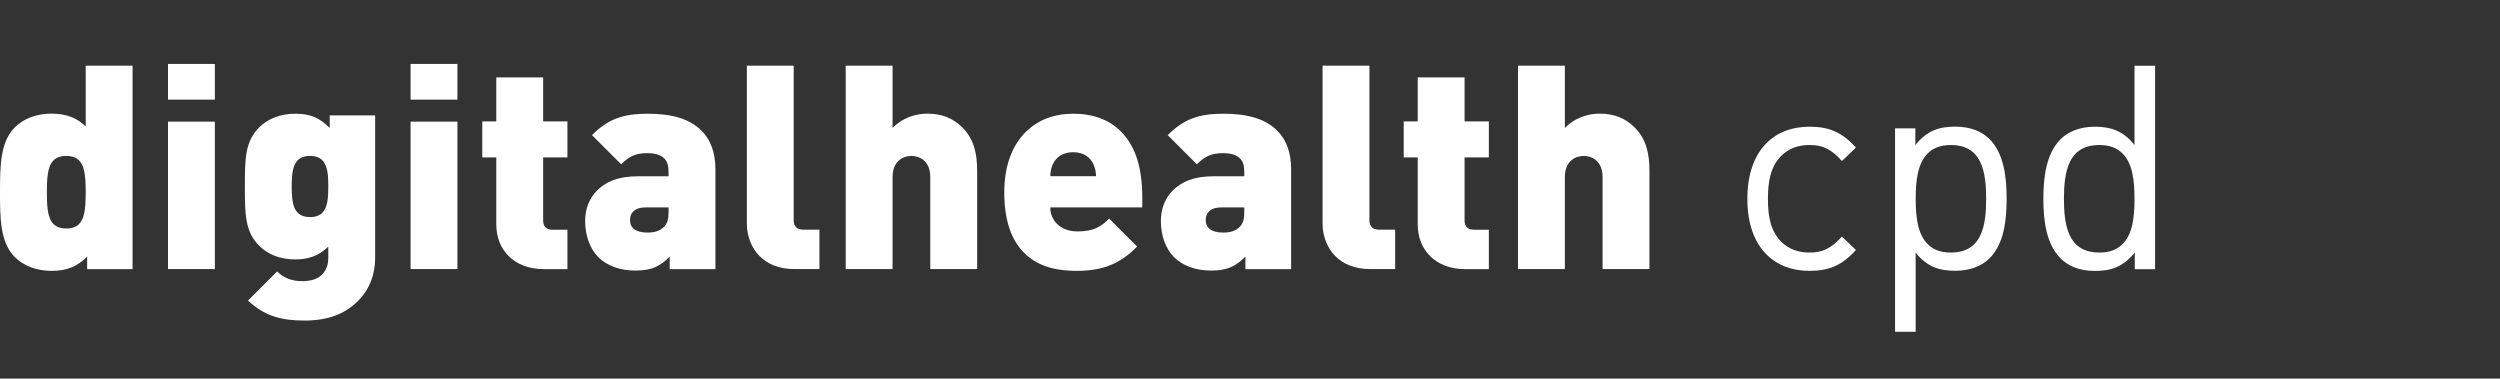
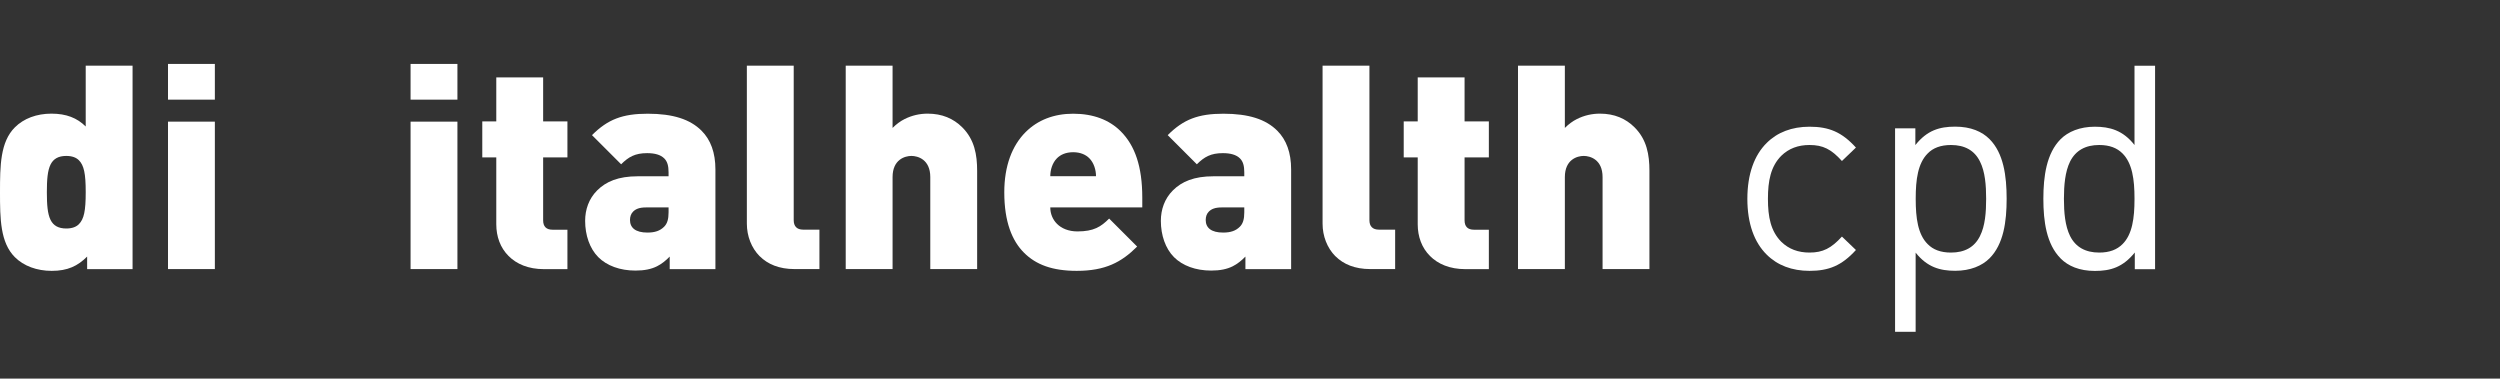
<svg xmlns="http://www.w3.org/2000/svg" id="Layer_1" version="1.1" viewBox="0 0 350 53">
  <rect x="0" y="0" width="350" height="53" fill="#333333" stroke="none" />
  <defs>
    <style>
      .st0 {
        fill: #fff;
      }
    </style>
  </defs>
  <path class="st0" d="M2.08,36C.04,33.96,0,30.64,0,26.91s.04-7.04,2.08-9.08c1.24-1.24,3.04-1.92,5.12-1.92s3.6.6,4.8,1.8v-8.52h6.56v28.49h-6.36v-1.76c-1.32,1.32-2.72,2-4.96,2-2.08,0-3.92-.68-5.16-1.92ZM7.08,30.79c.4.8,1.1,1.2,2.2,1.2.84,0,1.4-.24,1.76-.6.72-.72.96-1.88.96-4.44v-.08c0-2.56-.24-3.72-.96-4.44-.36-.36-.92-.6-1.76-.6-1.1,0-1.8.4-2.2,1.2-.42.84-.52,2.12-.52,3.88s.1,3.04.52,3.88Z" />
  <path class="st0" d="M23.52,8.95h6.56v5h-6.56v-5ZM23.52,17.03h6.56v20.64h-6.56v-20.64Z" />
-   <path class="st0" d="M34.72,42.08l4.08-4.08c1,.98,2.1,1.36,3.54,1.36,1.34,0,2.2-.38,2.72-.9.64-.64.9-1.4.9-2.38v-1.56c-1.32,1.32-2.84,1.8-4.64,1.8-2.08,0-3.8-.68-5.04-1.92-1.96-1.96-2-4.36-2-8.28s.04-6.32,2-8.28c1.24-1.24,3-1.92,5.08-1.92,2.2,0,3.48.68,4.8,2v-1.76h6.36v19.96c0,2.38-.84,4.46-2.38,6-1.9,1.9-4.32,2.76-7.54,2.76s-5.58-.64-7.88-2.8ZM41.3,29.25c.4.8,1.14,1.14,2.1,1.14.8,0,1.34-.22,1.72-.6.76-.76.84-2.18.84-3.62v-.12c0-1.44-.08-2.86-.84-3.62-.38-.38-.92-.6-1.72-.6-.96,0-1.7.34-2.1,1.14-.4.8-.46,1.94-.46,3.14s.06,2.34.46,3.14Z" />
  <path class="st0" d="M57.48,8.95h6.56v5h-6.56v-5ZM57.48,17.03h6.56v20.64h-6.56v-20.64Z" />
  <path class="st0" d="M71.2,35.84c-1.16-1.16-1.72-2.72-1.72-4.44v-9.36h-1.96v-5.04h1.96v-6.16h6.56v6.16h3.4v5.04h-3.4v8.8c0,.88.44,1.32,1.32,1.32h2.08v5.52h-3.28c-2.2,0-3.84-.72-4.96-1.84Z" />
  <path class="st0" d="M83.76,36c-1.2-1.2-1.84-3.08-1.84-5.08,0-1.58.52-3.1,1.68-4.26,1.24-1.24,2.96-1.98,5.68-1.98h4.32v-.56c0-.88-.16-1.5-.6-1.94-.52-.52-1.34-.74-2.4-.74-1.68,0-2.6.52-3.64,1.56l-4.08-4.08c2.2-2.2,4.26-3,7.8-3s5.94.78,7.54,2.38c1.28,1.28,1.94,3.08,1.94,5.42v13.96h-6.4v-1.76c-.56.58-1.14,1.04-1.78,1.36-.8.4-1.76.6-3.02.6-2.16,0-4-.68-5.2-1.88ZM90.64,32.56c1.04,0,1.76-.24,2.34-.82.44-.44.62-1.06.62-2.02v-.68h-3.18c-.9,0-1.42.22-1.78.58-.3.3-.44.7-.44,1.18,0,1.08.76,1.76,2.44,1.76Z" />
  <path class="st0" d="M106.36,35.88c-1.16-1.16-1.8-2.84-1.8-4.56V9.19h6.56v21.64c0,.84.44,1.32,1.32,1.32h2.28v5.52h-3.48c-2.16,0-3.76-.68-4.88-1.8Z" />
  <path class="st0" d="M118.4,9.19h6.56v8.72c.52-.52,1.08-.94,1.68-1.24,1.04-.52,2.12-.76,3.24-.76,2,0,3.6.68,4.84,1.92,1.72,1.72,2.08,3.84,2.08,6.08v13.76h-6.56v-12.88c0-2.48-1.76-2.96-2.64-2.96s-2.64.48-2.64,2.96v12.88h-6.56V9.19Z" />
  <path class="st0" d="M143.36,35.38c-1.66-1.66-2.76-4.3-2.76-8.46,0-3.7,1.1-6.54,2.98-8.42,1.7-1.7,3.98-2.58,6.66-2.58,2.82,0,5.06.86,6.66,2.46,2,2,3.02,4.94,3.02,9.28v1.38h-12.88c0,.86.32,1.68.94,2.3.64.64,1.62,1.06,2.86,1.06,2.28,0,3.28-.64,4.44-1.8l3.92,3.92c-2.2,2.2-4.46,3.4-8.46,3.4-3.4,0-5.7-.86-7.38-2.54ZM153.44,24.67c0-.86-.28-1.86-.94-2.52-.48-.48-1.22-.84-2.26-.84s-1.78.36-2.26.84c-.66.66-.94,1.66-.94,2.52h6.4Z" />
  <path class="st0" d="M164.36,36c-1.2-1.2-1.84-3.08-1.84-5.08,0-1.58.52-3.1,1.68-4.26,1.24-1.24,2.96-1.98,5.68-1.98h4.32v-.56c0-.88-.16-1.5-.6-1.94-.52-.52-1.34-.74-2.4-.74-1.68,0-2.6.52-3.64,1.56l-4.08-4.08c2.2-2.2,4.26-3,7.8-3s5.94.78,7.54,2.38c1.28,1.28,1.94,3.08,1.94,5.42v13.96h-6.4v-1.76c-.56.58-1.14,1.04-1.78,1.36-.8.4-1.76.6-3.02.6-2.16,0-4-.68-5.2-1.88ZM171.24,32.56c1.04,0,1.76-.24,2.34-.82.44-.44.62-1.06.62-2.02v-.68h-3.18c-.9,0-1.42.22-1.78.58-.3.3-.44.7-.44,1.18,0,1.08.76,1.76,2.44,1.76Z" />
  <path class="st0" d="M186.96,35.88c-1.16-1.16-1.8-2.84-1.8-4.56V9.19h6.56v21.64c0,.84.44,1.32,1.32,1.32h2.28v5.52h-3.48c-2.16,0-3.76-.68-4.88-1.8Z" />
  <path class="st0" d="M200.2,35.84c-1.16-1.16-1.72-2.72-1.72-4.44v-9.36h-1.96v-5.04h1.96v-6.16h6.56v6.16h3.4v5.04h-3.4v8.8c0,.88.44,1.32,1.32,1.32h2.08v5.52h-3.28c-2.2,0-3.84-.72-4.96-1.84Z" />
  <path class="st0" d="M212.52,9.19h6.56v8.72c.52-.52,1.08-.94,1.68-1.24,1.04-.52,2.12-.76,3.24-.76,2,0,3.6.68,4.84,1.92,1.72,1.72,2.08,3.84,2.08,6.08v13.76h-6.56v-12.88c0-2.48-1.76-2.96-2.64-2.96s-2.64.48-2.64,2.96v12.88h-6.56V9.19Z" />
  <path class="st0" d="M247.33,35.64c-1.72-1.7-2.7-4.32-2.7-7.8s.98-6.12,2.7-7.82c1.5-1.5,3.54-2.28,6-2.28,2.72,0,4.52.74,6.5,2.92l-1.96,1.88c-1.5-1.66-2.66-2.24-4.54-2.24-1.58,0-2.9.48-3.96,1.52-1.46,1.48-1.86,3.48-1.86,6.02s.4,4.52,1.86,6c1.06,1.04,2.38,1.52,3.96,1.52,1.88,0,3.04-.6,4.54-2.24l1.96,1.88c-1.98,2.18-3.78,2.92-6.5,2.92-2.46,0-4.5-.78-6-2.28Z" />
  <path class="st0" d="M265.31,17.97h2.84v2.34c1.64-2.06,3.38-2.58,5.58-2.58s3.76.7,4.8,1.74c1.98,1.98,2.4,5.18,2.4,8.36s-.42,6.36-2.4,8.34c-1.04,1.04-2.68,1.74-4.8,1.74s-3.92-.5-5.54-2.54v11.08h-2.88v-28.49ZM269.88,34.18c.74.76,1.8,1.18,3.26,1.18,1.92,0,3.3-.76,4.06-2.32.72-1.42.86-3.32.86-5.2s-.14-3.8-.86-5.22c-.76-1.56-2.14-2.32-4.06-2.32-1.46,0-2.52.42-3.26,1.18-1.38,1.38-1.68,3.68-1.68,6.28v.14c0,2.6.3,4.92,1.68,6.28Z" />
  <path class="st0" d="M288.49,36.18c-1.98-1.98-2.42-5.18-2.42-8.34s.44-6.38,2.42-8.36c1.04-1.04,2.68-1.74,4.78-1.74s3.94.5,5.56,2.56v-11.1h2.88v28.49h-2.84v-2.34c-1.66,2.06-3.38,2.58-5.58,2.58s-3.76-.7-4.8-1.74ZM289.81,33.04c.78,1.56,2.16,2.32,4.08,2.32,1.46,0,2.5-.42,3.26-1.18,1.38-1.36,1.68-3.68,1.68-6.28v-.14c0-2.6-.3-4.9-1.68-6.28-.76-.76-1.8-1.18-3.26-1.18-1.92,0-3.3.76-4.08,2.32-.7,1.42-.86,3.32-.86,5.22s.16,3.78.86,5.2Z" />
</svg>